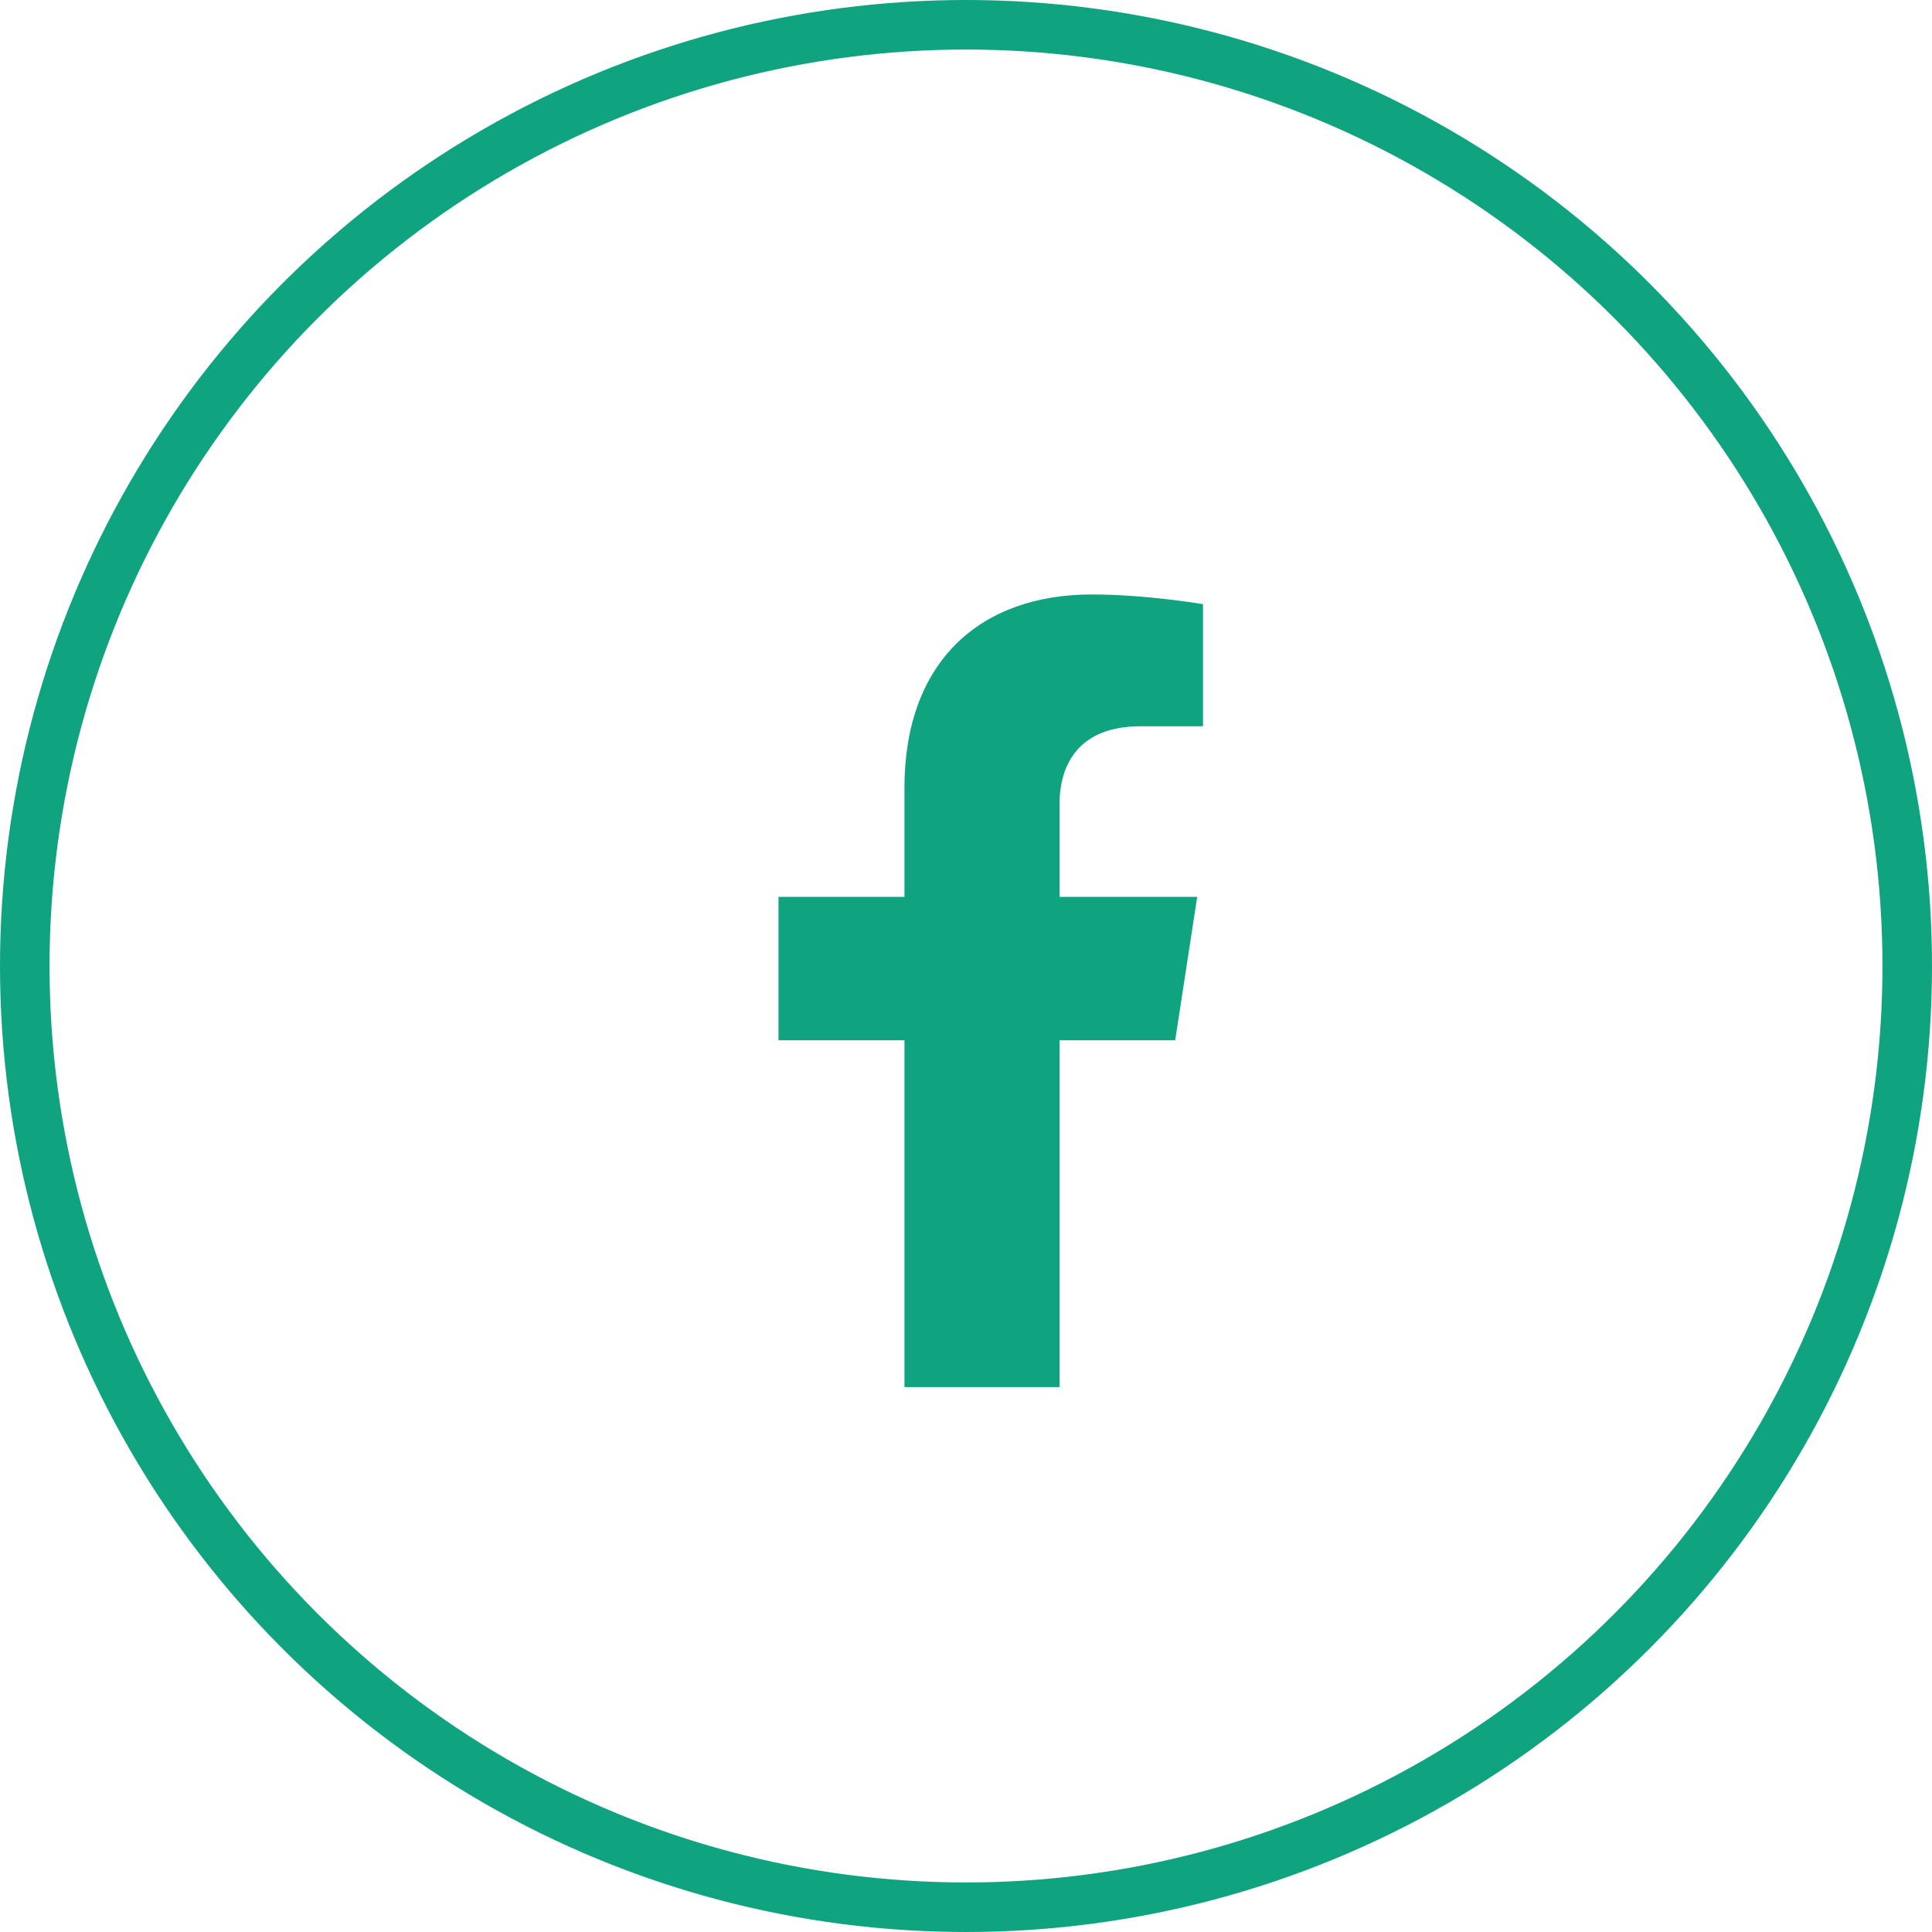
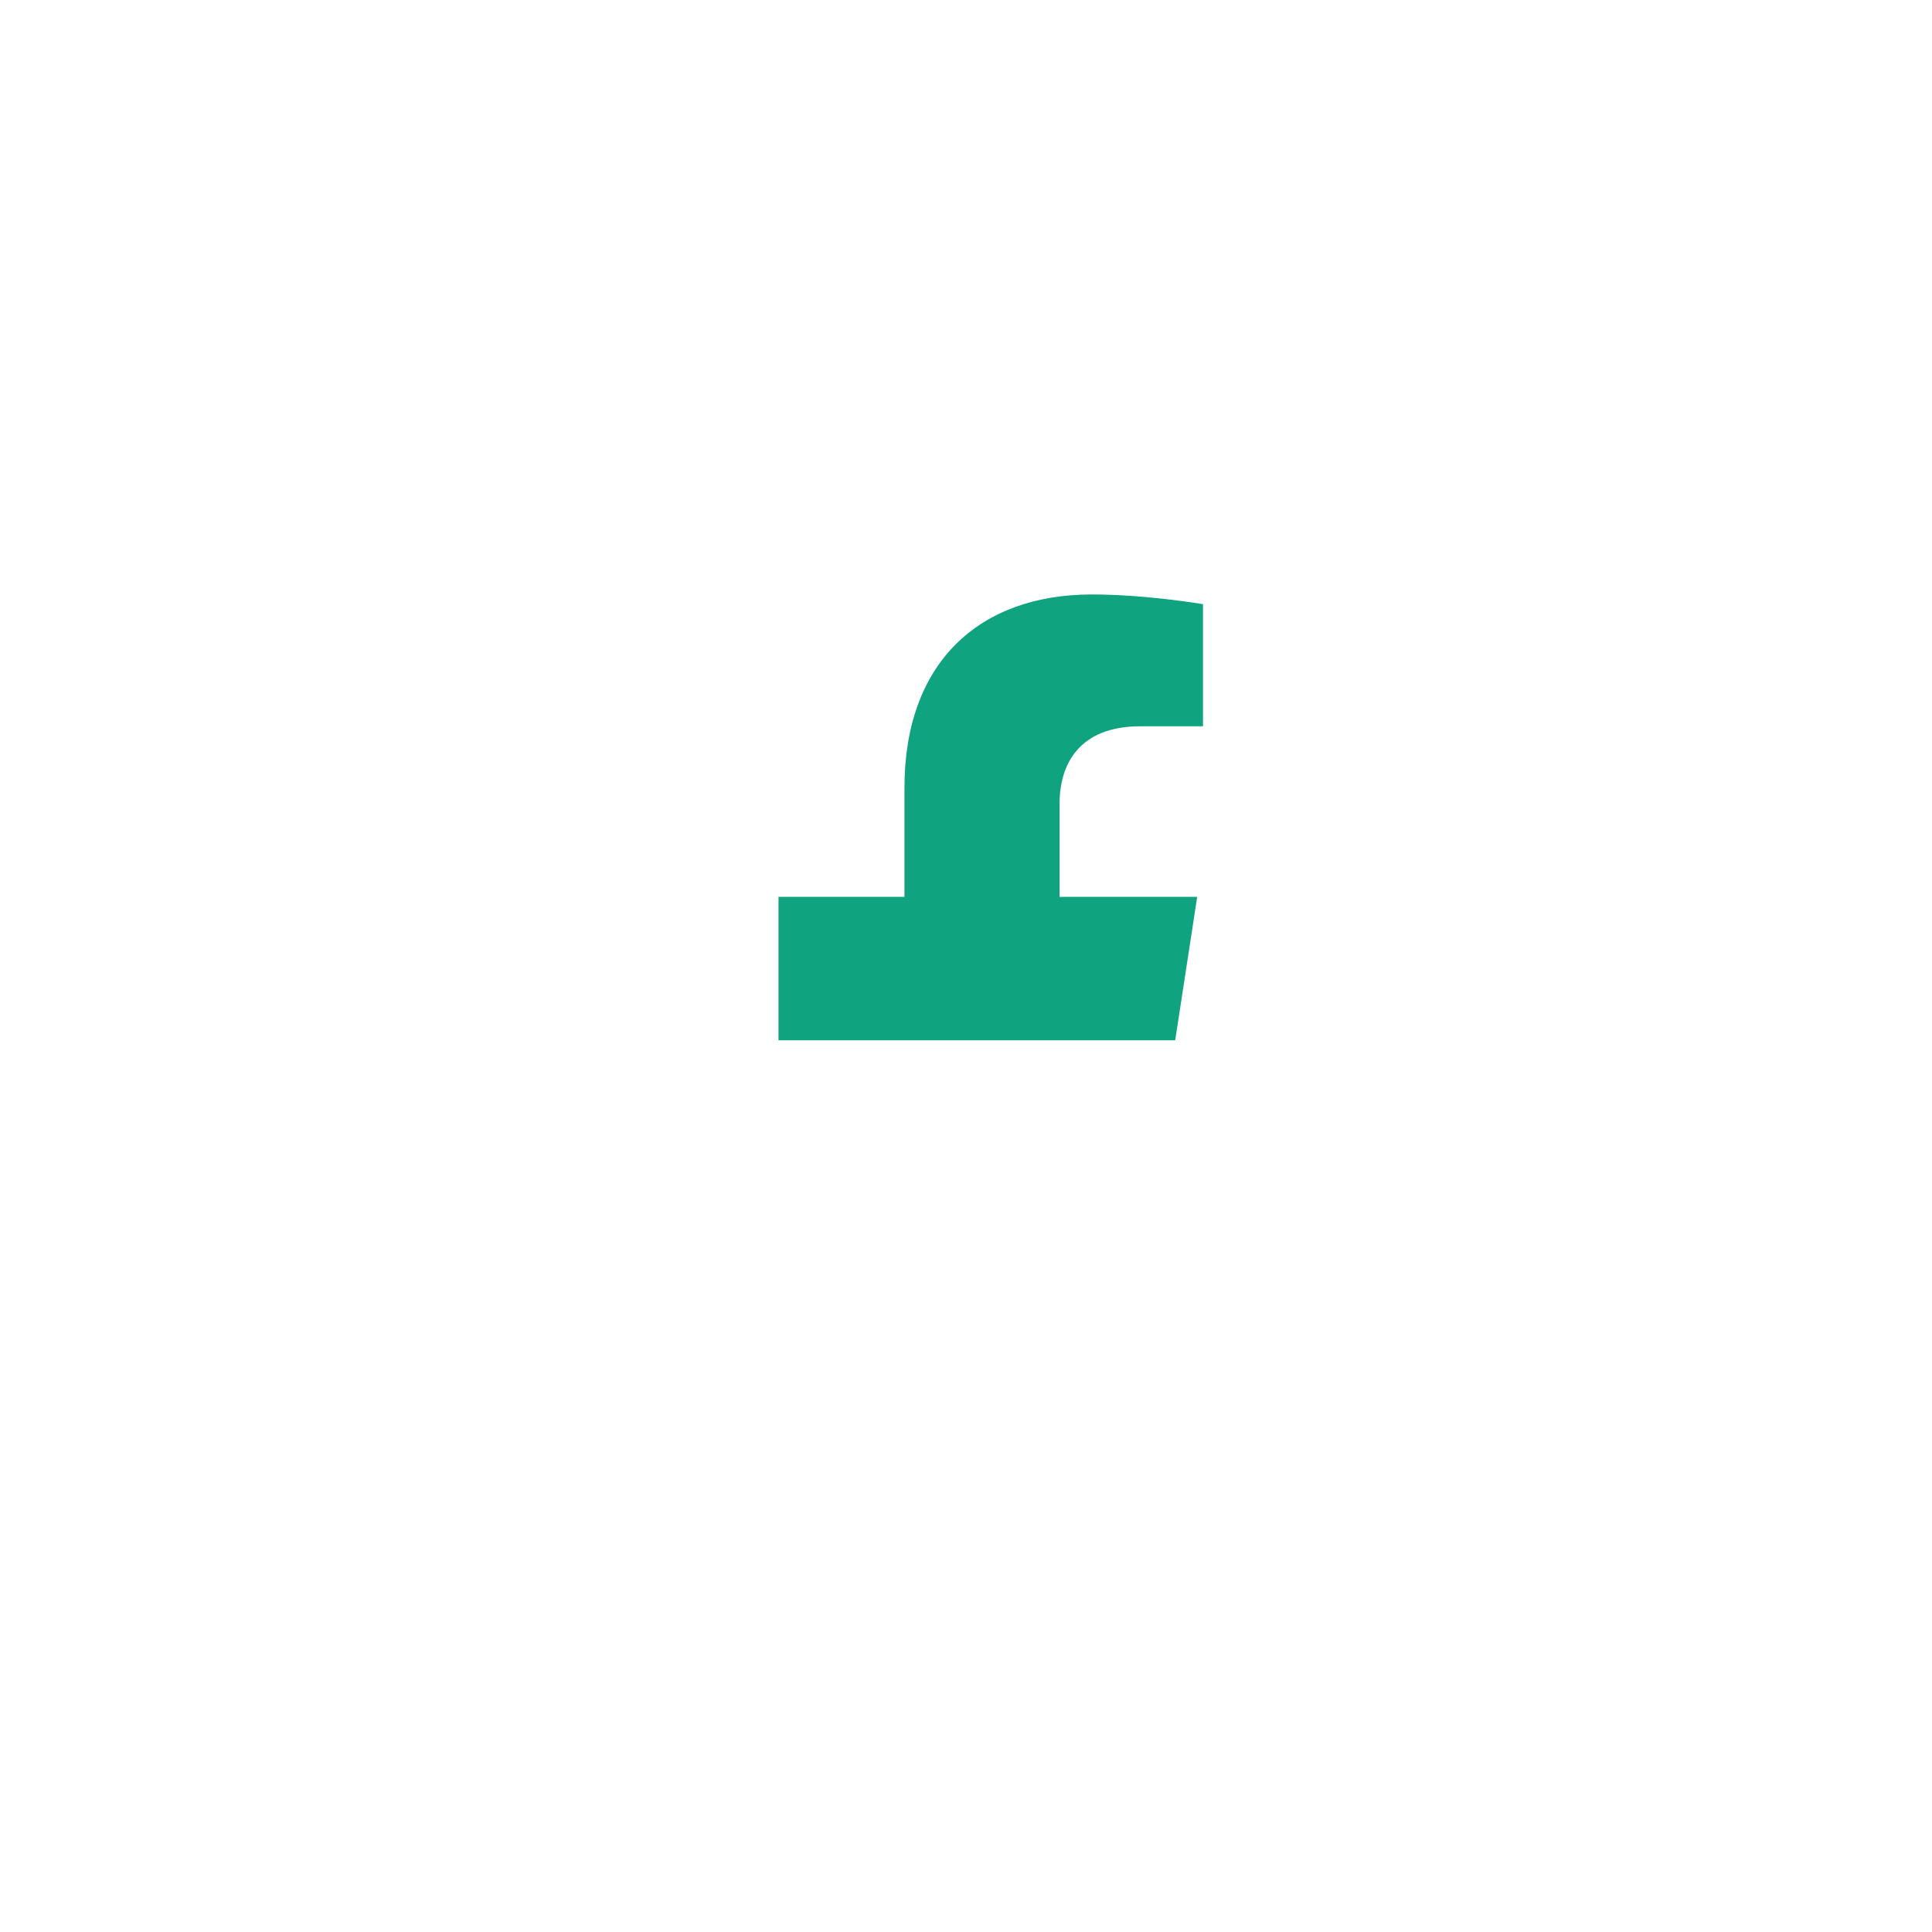
<svg xmlns="http://www.w3.org/2000/svg" width="39" height="39" viewBox="0 0 39 39" fill="none">
-   <circle cx="19.5" cy="19.5" r="19" stroke="#10A37F" />
-   <path d="M23.723 21L24.167 18.104H21.389V16.225C21.389 15.433 21.777 14.661 23.021 14.661H24.284V12.196C24.284 12.196 23.138 12 22.042 12C19.754 12 18.258 13.387 18.258 15.898V18.104H15.715V21H18.258V28H21.389V21H23.723Z" fill="#10A37F" />
+   <path d="M23.723 21L24.167 18.104H21.389V16.225C21.389 15.433 21.777 14.661 23.021 14.661H24.284V12.196C24.284 12.196 23.138 12 22.042 12C19.754 12 18.258 13.387 18.258 15.898V18.104H15.715V21H18.258V28V21H23.723Z" fill="#10A37F" />
</svg>